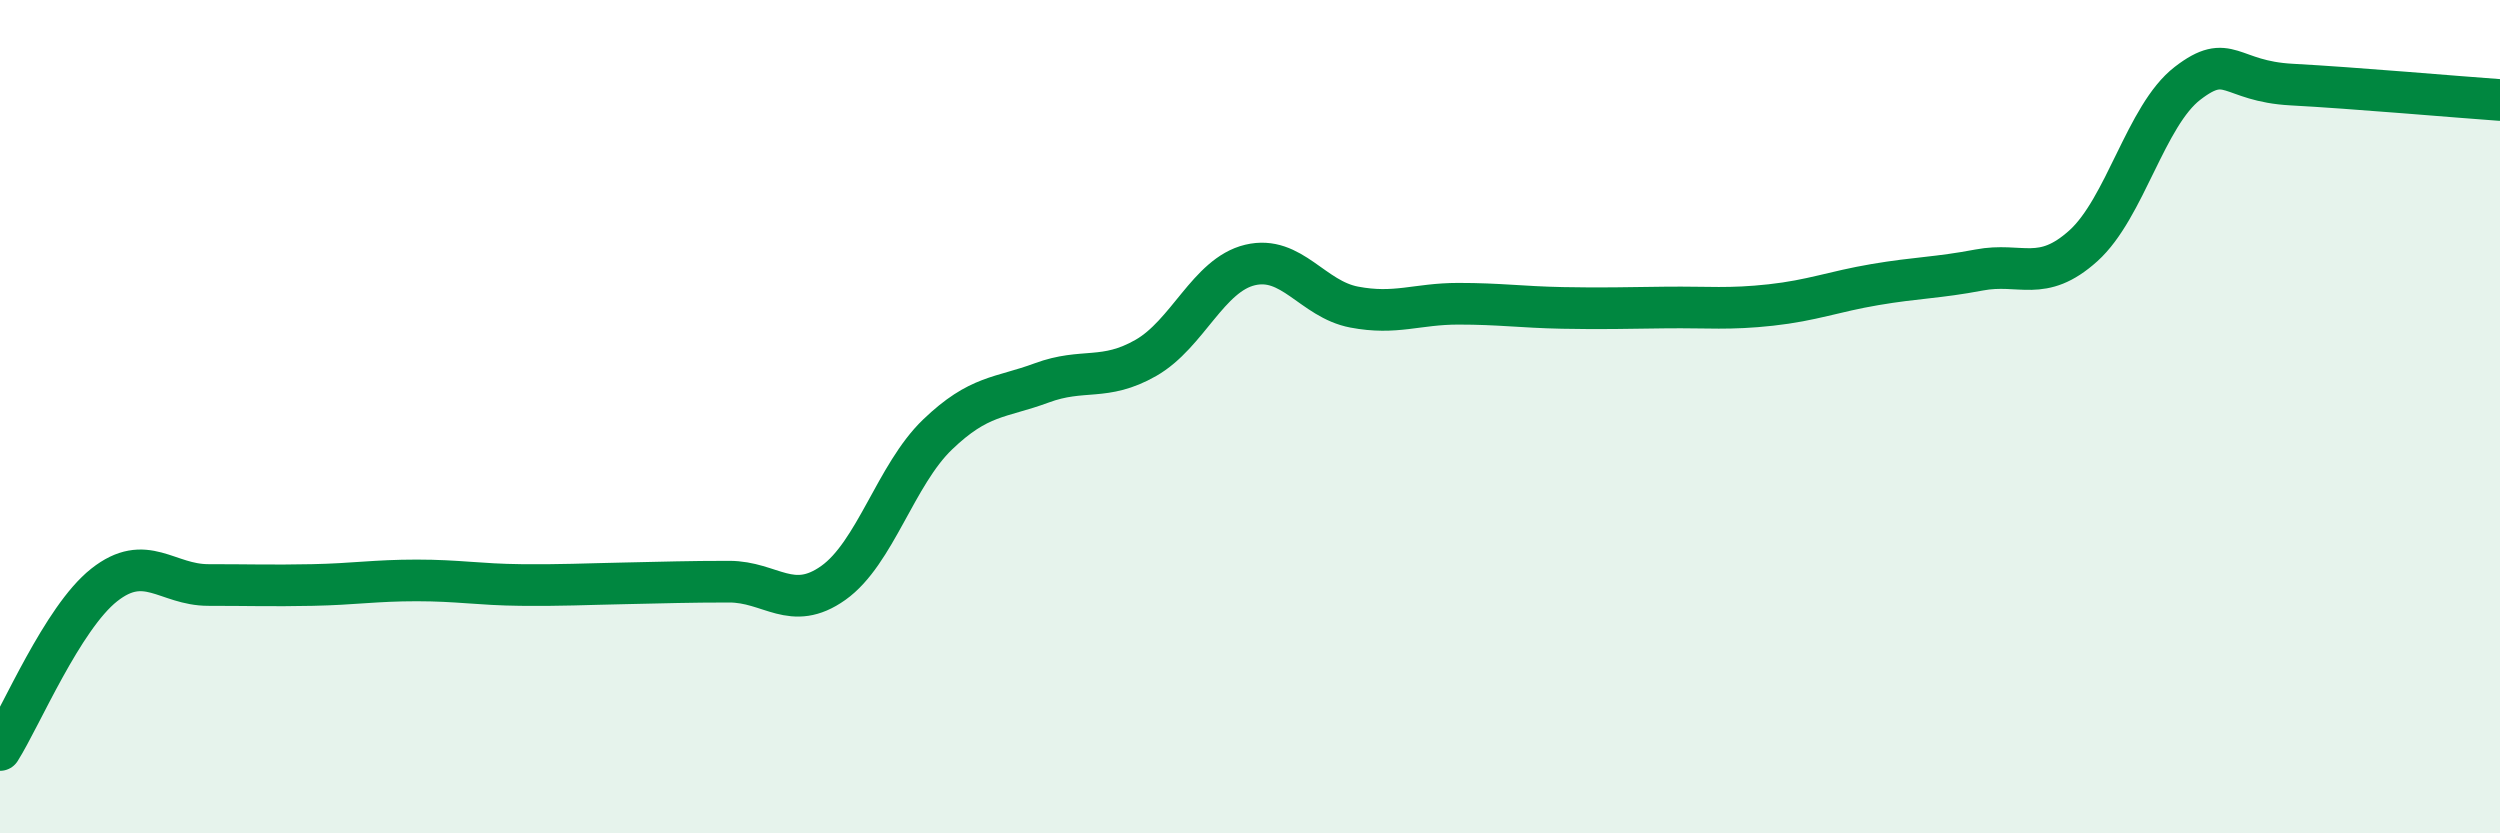
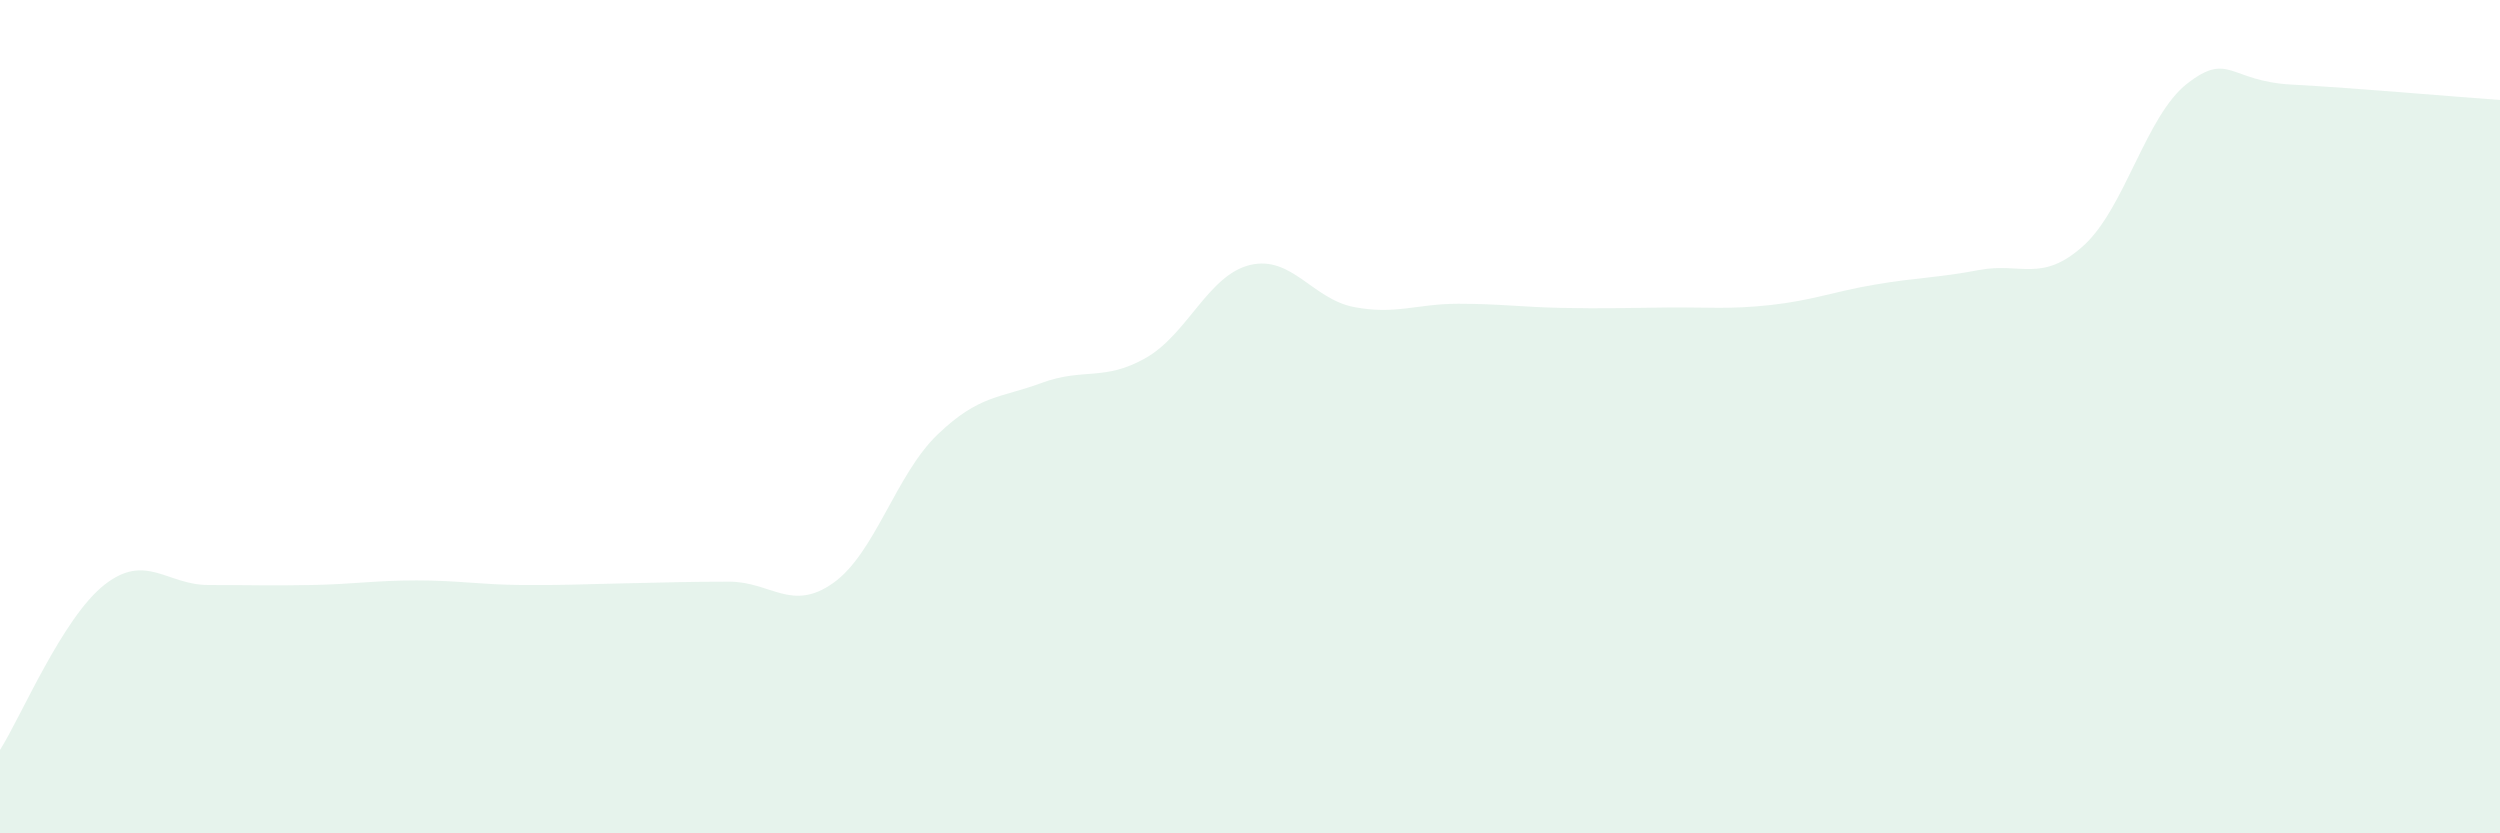
<svg xmlns="http://www.w3.org/2000/svg" width="60" height="20" viewBox="0 0 60 20">
  <path d="M 0,18 C 0.5,17.21 1.5,14.83 2.5,14.04 C 3.5,13.25 4,14.04 5,14.04 C 6,14.04 6.5,14.06 7.5,14.04 C 8.5,14.02 9,13.93 10,13.93 C 11,13.93 11.5,14.03 12.5,14.04 C 13.5,14.05 14,14.02 15,14 C 16,13.98 16.5,13.96 17.5,13.96 C 18.5,13.96 19,14.7 20,13.99 C 21,13.28 21.5,11.39 22.5,10.43 C 23.5,9.47 24,9.56 25,9.19 C 26,8.82 26.5,9.16 27.5,8.59 C 28.5,8.02 29,6.6 30,6.36 C 31,6.12 31.5,7.18 32.5,7.37 C 33.5,7.56 34,7.29 35,7.29 C 36,7.29 36.5,7.37 37.5,7.39 C 38.5,7.41 39,7.39 40,7.38 C 41,7.37 41.5,7.43 42.5,7.32 C 43.5,7.21 44,7 45,6.83 C 46,6.66 46.5,6.67 47.5,6.48 C 48.5,6.29 49,6.8 50,5.9 C 51,5 51.5,2.77 52.5,2 C 53.5,1.23 53.5,1.95 55,2.03 C 56.5,2.11 59,2.33 60,2.4L60 20L0 20Z" fill="#008740" opacity="0.1" stroke-linecap="round" stroke-linejoin="round" />
-   <path d="M 0,18 C 0.5,17.21 1.5,14.83 2.5,14.04 C 3.5,13.25 4,14.04 5,14.04 C 6,14.04 6.5,14.06 7.5,14.04 C 8.5,14.02 9,13.93 10,13.93 C 11,13.93 11.5,14.03 12.5,14.04 C 13.5,14.05 14,14.02 15,14 C 16,13.98 16.5,13.96 17.5,13.96 C 18.5,13.96 19,14.7 20,13.99 C 21,13.28 21.5,11.39 22.5,10.43 C 23.5,9.47 24,9.56 25,9.19 C 26,8.82 26.5,9.16 27.5,8.59 C 28.5,8.02 29,6.6 30,6.36 C 31,6.12 31.5,7.18 32.5,7.37 C 33.5,7.56 34,7.29 35,7.29 C 36,7.29 36.5,7.37 37.5,7.39 C 38.5,7.41 39,7.39 40,7.38 C 41,7.37 41.5,7.43 42.5,7.32 C 43.5,7.21 44,7 45,6.83 C 46,6.66 46.5,6.67 47.5,6.48 C 48.5,6.29 49,6.8 50,5.9 C 51,5 51.5,2.77 52.5,2 C 53.5,1.23 53.5,1.95 55,2.03 C 56.5,2.11 59,2.33 60,2.4" stroke="#008740" stroke-width="1" fill="none" stroke-linecap="round" stroke-linejoin="round" />
</svg>